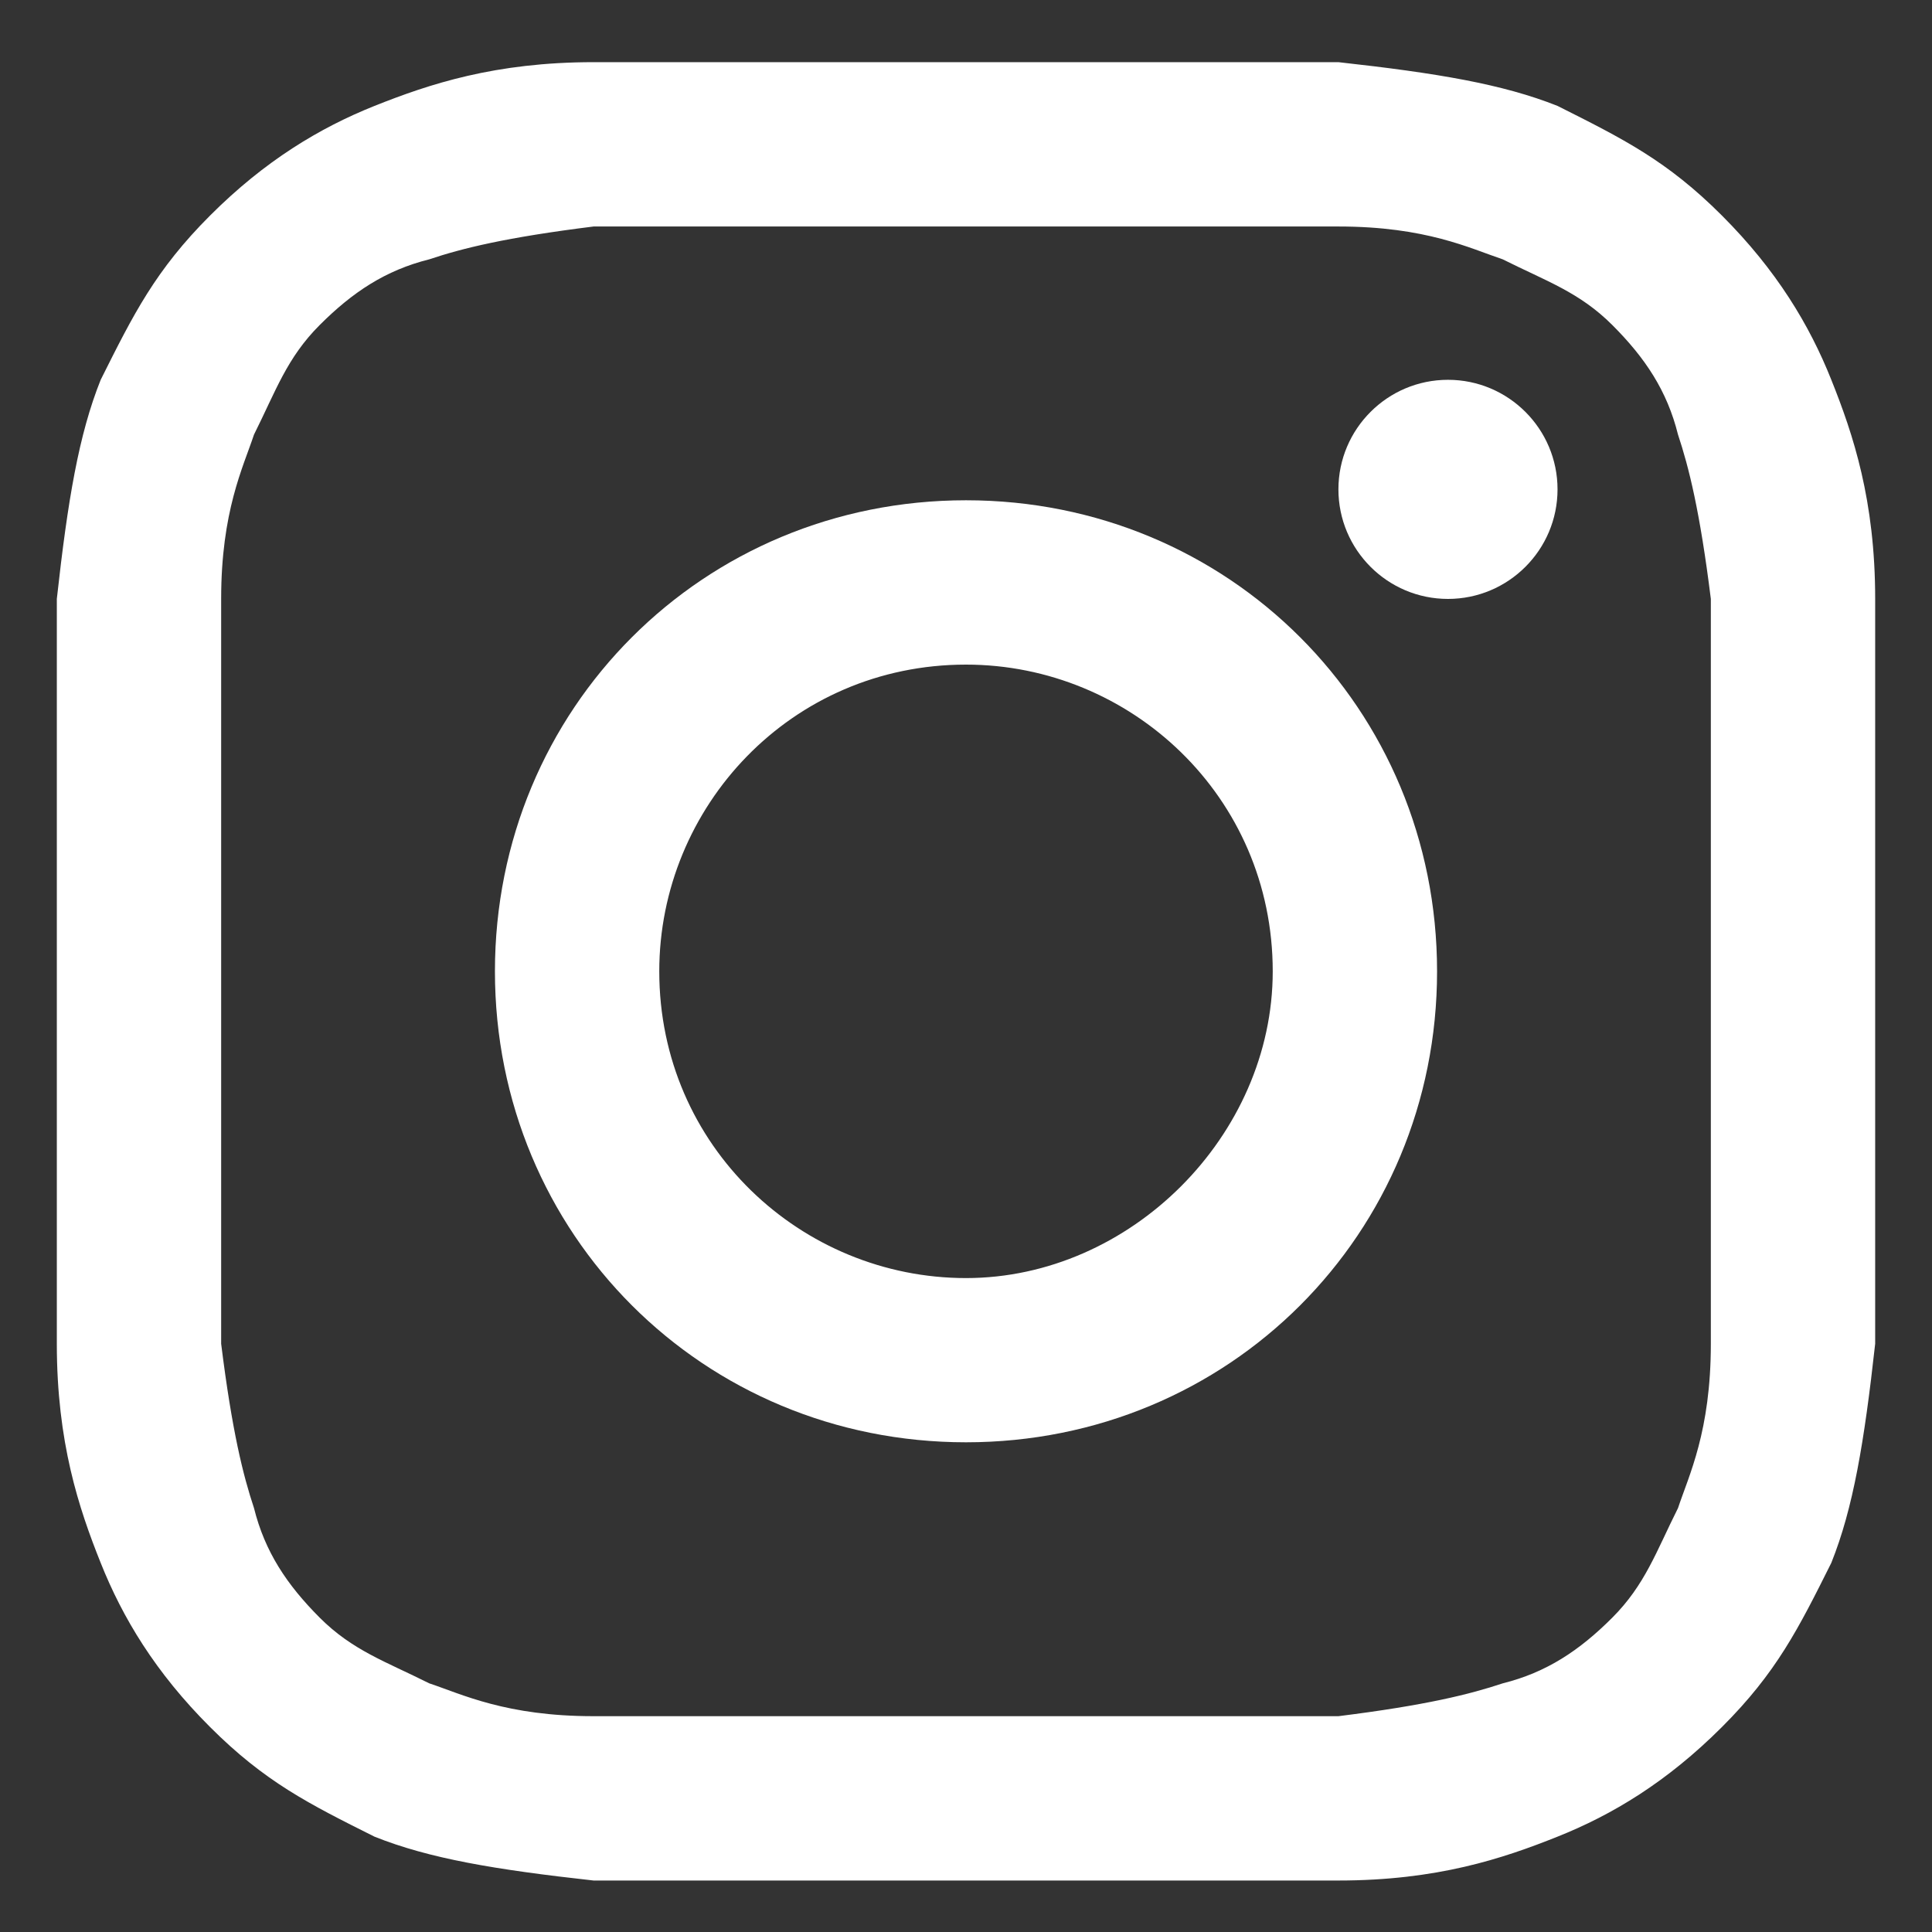
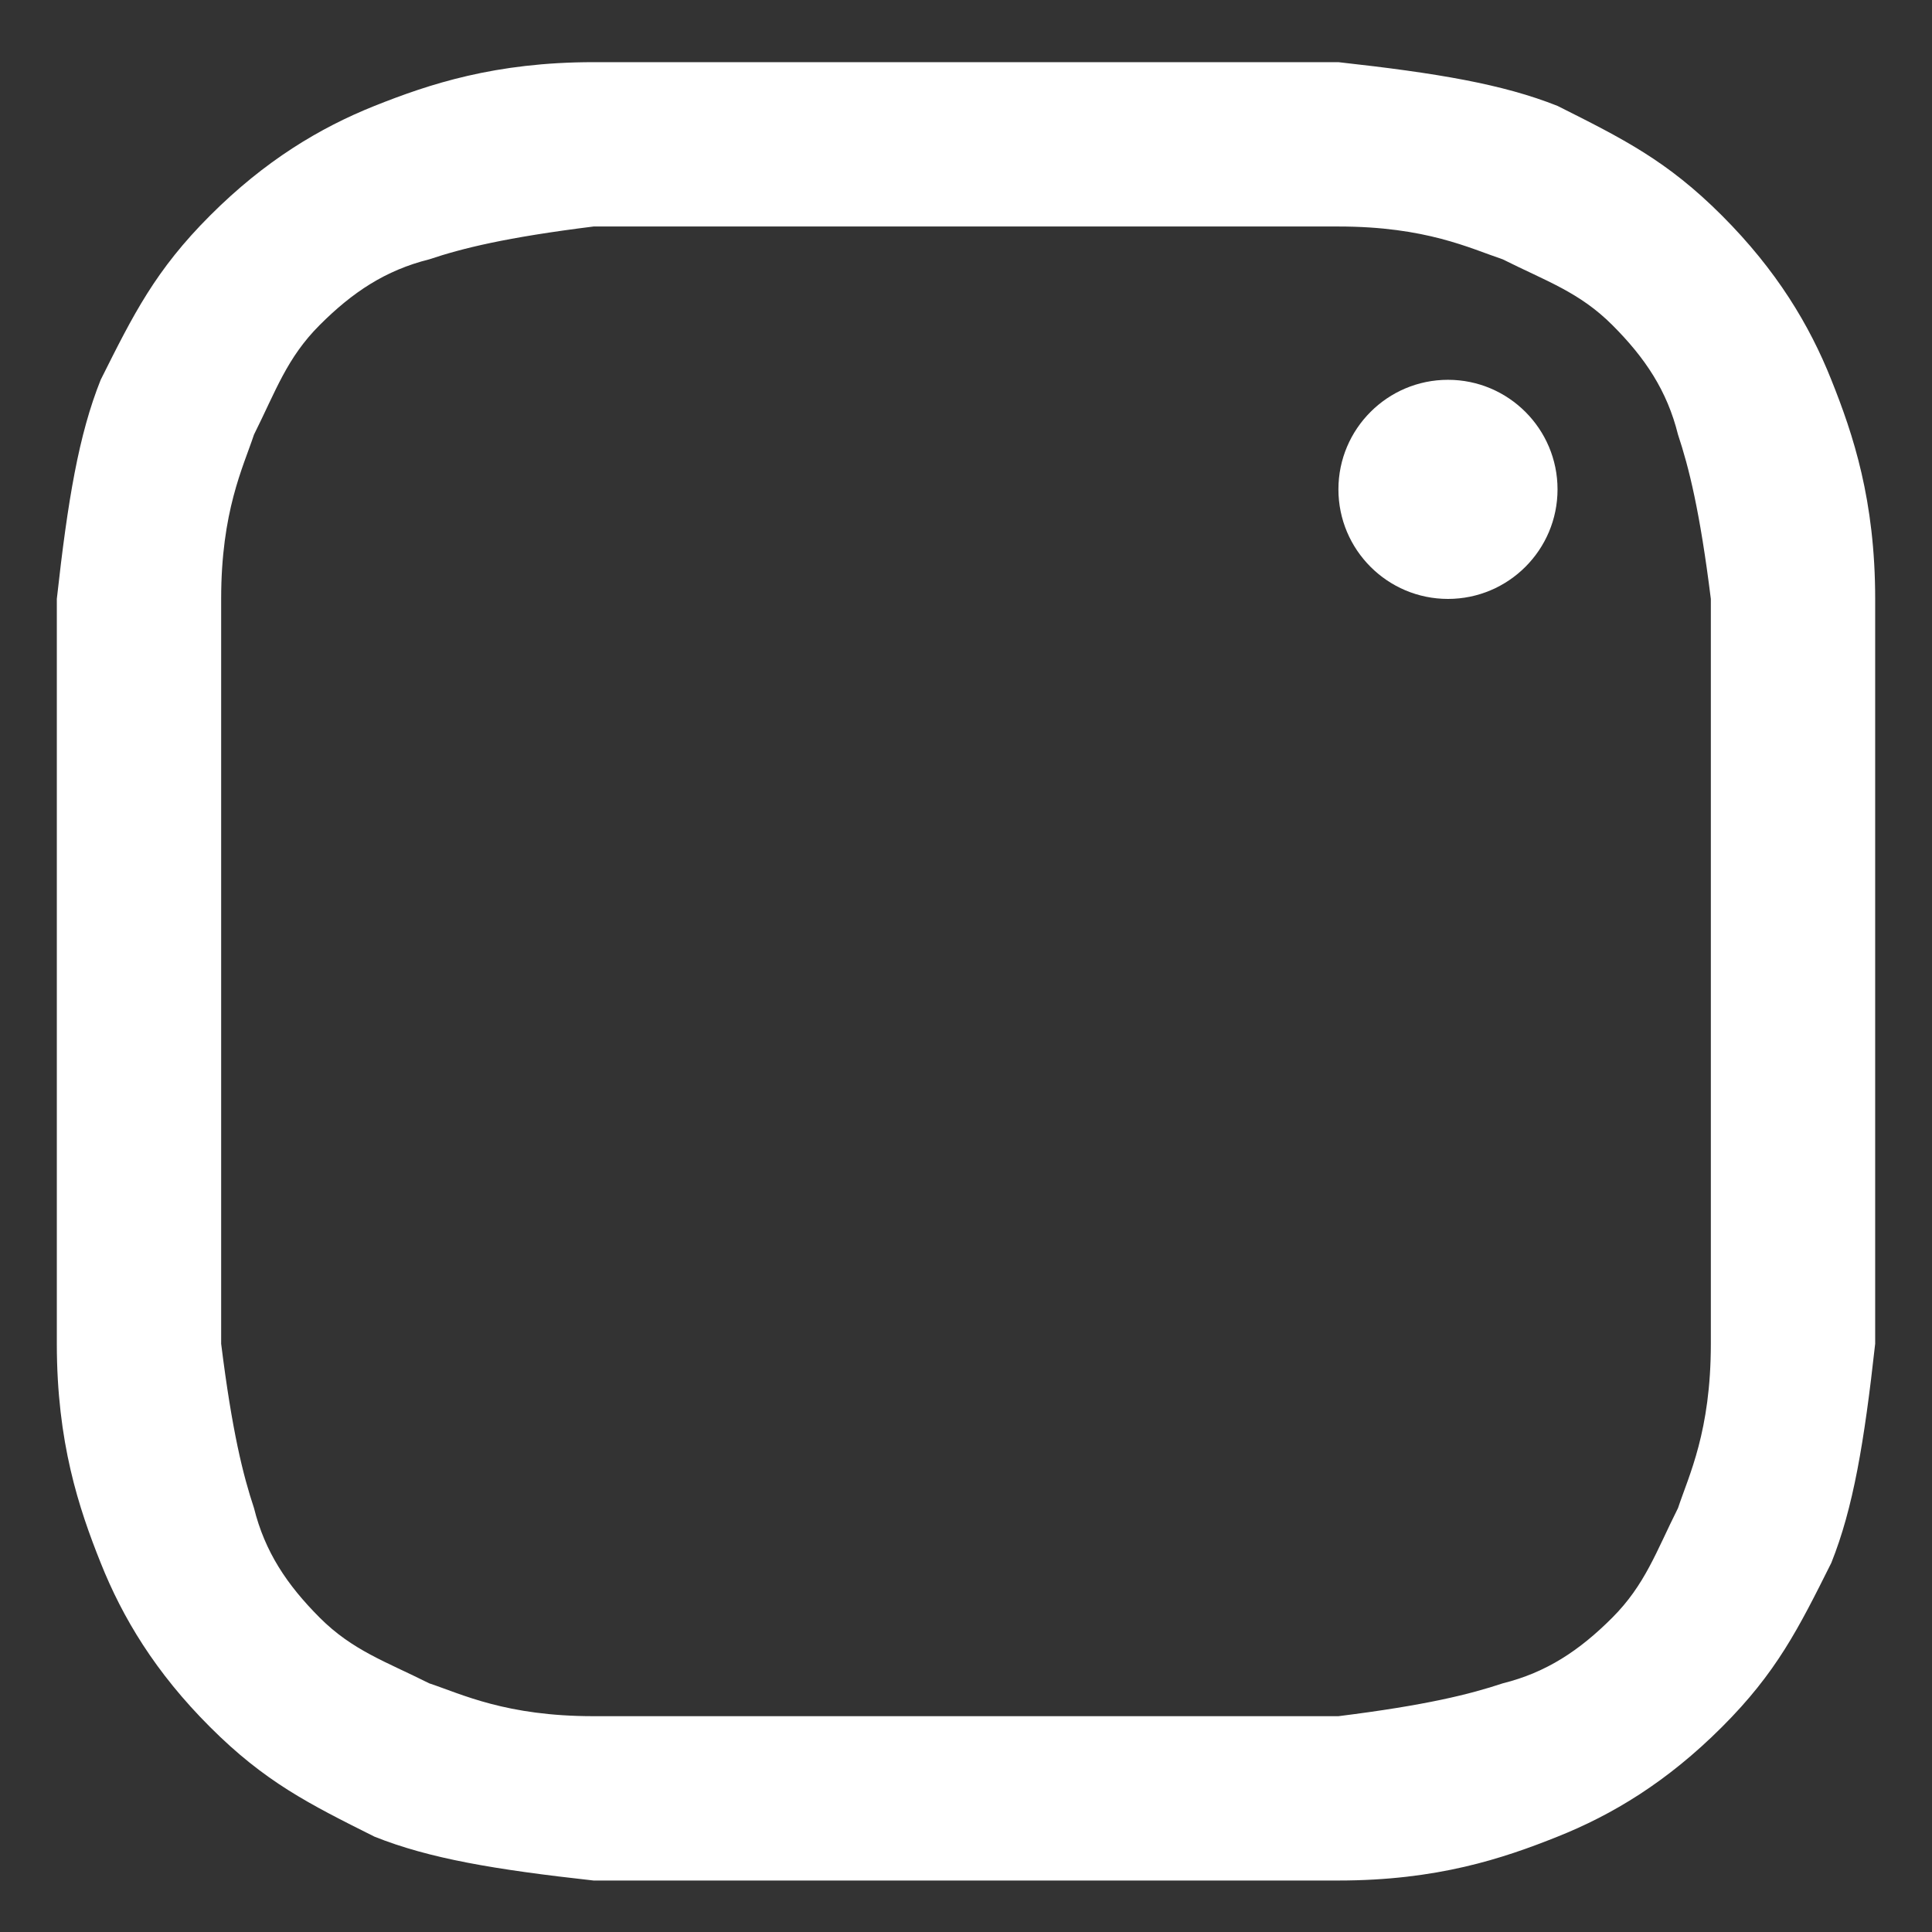
<svg xmlns="http://www.w3.org/2000/svg" width="17" height="17" viewBox="0 0 17 17" fill="none">
  <rect x="0" y="0" width="17" height="17" fill="#333333" stroke="none" />
  <path d="M8.5 1.993C10.62 1.993 10.91 1.993 11.777 1.993C12.548 1.993 12.934 2.185 13.223 2.282C13.608 2.475 13.898 2.571 14.187 2.86C14.476 3.149 14.669 3.438 14.765 3.824C14.861 4.113 14.958 4.499 15.054 5.27C15.054 6.137 15.054 6.33 15.054 8.547C15.054 10.764 15.054 10.957 15.054 11.824C15.054 12.595 14.861 12.981 14.765 13.27C14.572 13.655 14.476 13.944 14.187 14.234C13.898 14.523 13.608 14.716 13.223 14.812C12.934 14.908 12.548 15.005 11.777 15.101C10.91 15.101 10.717 15.101 8.5 15.101C6.283 15.101 6.09 15.101 5.223 15.101C4.452 15.101 4.066 14.908 3.777 14.812C3.392 14.619 3.102 14.523 2.813 14.234C2.524 13.944 2.331 13.655 2.235 13.27C2.139 12.981 2.042 12.595 1.946 11.824C1.946 10.957 1.946 10.764 1.946 8.547C1.946 6.33 1.946 6.137 1.946 5.27C1.946 4.499 2.139 4.113 2.235 3.824C2.428 3.438 2.524 3.149 2.813 2.86C3.102 2.571 3.392 2.378 3.777 2.282C4.066 2.185 4.452 2.089 5.223 1.993C6.09 1.993 6.38 1.993 8.5 1.993ZM8.5 0.547C6.283 0.547 6.09 0.547 5.223 0.547C4.355 0.547 3.777 0.74 3.295 0.932C2.813 1.125 2.331 1.414 1.849 1.896C1.367 2.378 1.175 2.764 0.886 3.342C0.693 3.824 0.596 4.402 0.5 5.27C0.5 6.137 0.5 6.426 0.5 8.547C0.5 10.764 0.5 10.957 0.5 11.824C0.5 12.691 0.693 13.27 0.886 13.752C1.078 14.234 1.367 14.716 1.849 15.197C2.331 15.679 2.717 15.872 3.295 16.161C3.777 16.354 4.355 16.451 5.223 16.547C6.09 16.547 6.38 16.547 8.5 16.547C10.62 16.547 10.91 16.547 11.777 16.547C12.645 16.547 13.223 16.354 13.705 16.161C14.187 15.969 14.669 15.679 15.151 15.197C15.633 14.716 15.825 14.33 16.114 13.752C16.307 13.27 16.404 12.691 16.5 11.824C16.5 10.957 16.5 10.667 16.5 8.547C16.5 6.426 16.5 6.137 16.5 5.27C16.5 4.402 16.307 3.824 16.114 3.342C15.922 2.86 15.633 2.378 15.151 1.896C14.669 1.414 14.283 1.222 13.705 0.932C13.223 0.74 12.645 0.643 11.777 0.547C10.91 0.547 10.717 0.547 8.5 0.547Z" fill="white" />
-   <path d="M8.5 4.402C6.187 4.402 4.355 6.234 4.355 8.547C4.355 10.86 6.187 12.691 8.5 12.691C10.813 12.691 12.645 10.86 12.645 8.547C12.645 6.234 10.813 4.402 8.5 4.402ZM8.5 11.246C7.054 11.246 5.801 10.089 5.801 8.547C5.801 7.101 6.958 5.848 8.5 5.848C9.946 5.848 11.199 7.005 11.199 8.547C11.199 9.993 9.946 11.246 8.5 11.246Z" fill="white" />
  <path d="M12.741 5.27C13.273 5.27 13.705 4.838 13.705 4.306C13.705 3.774 13.273 3.342 12.741 3.342C12.209 3.342 11.777 3.774 11.777 4.306C11.777 4.838 12.209 5.27 12.741 5.27Z" fill="white" />
</svg>